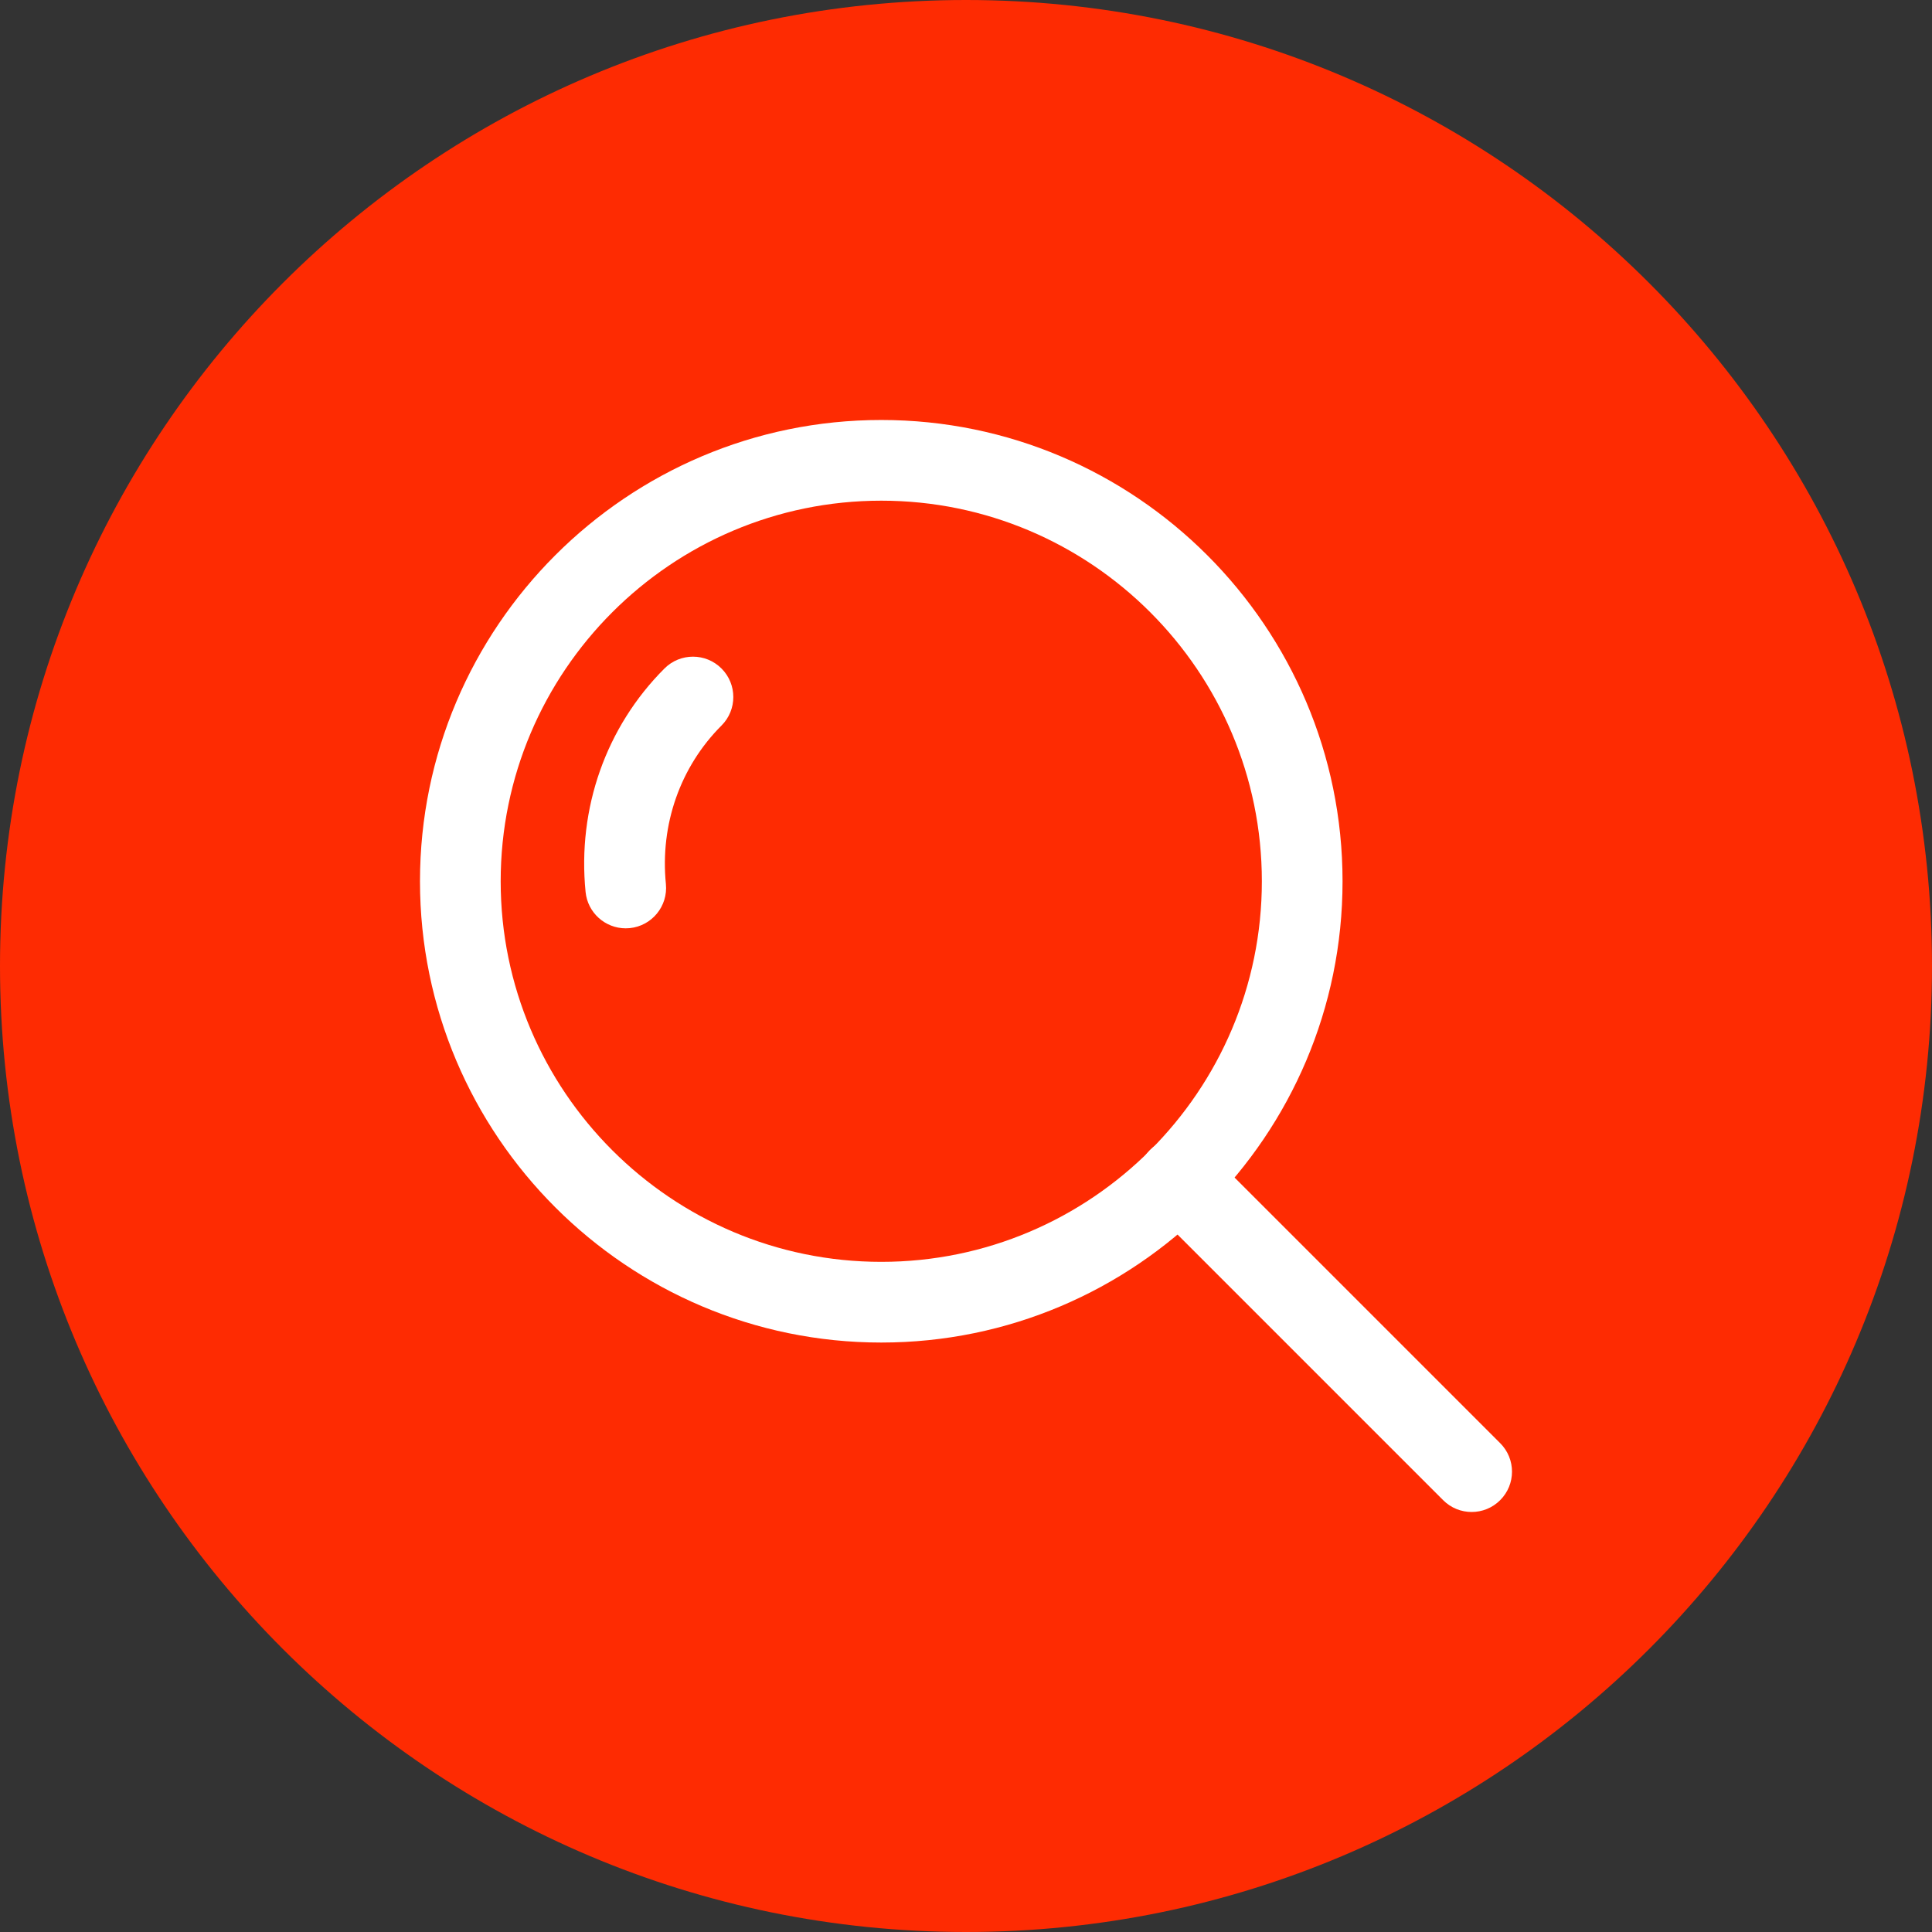
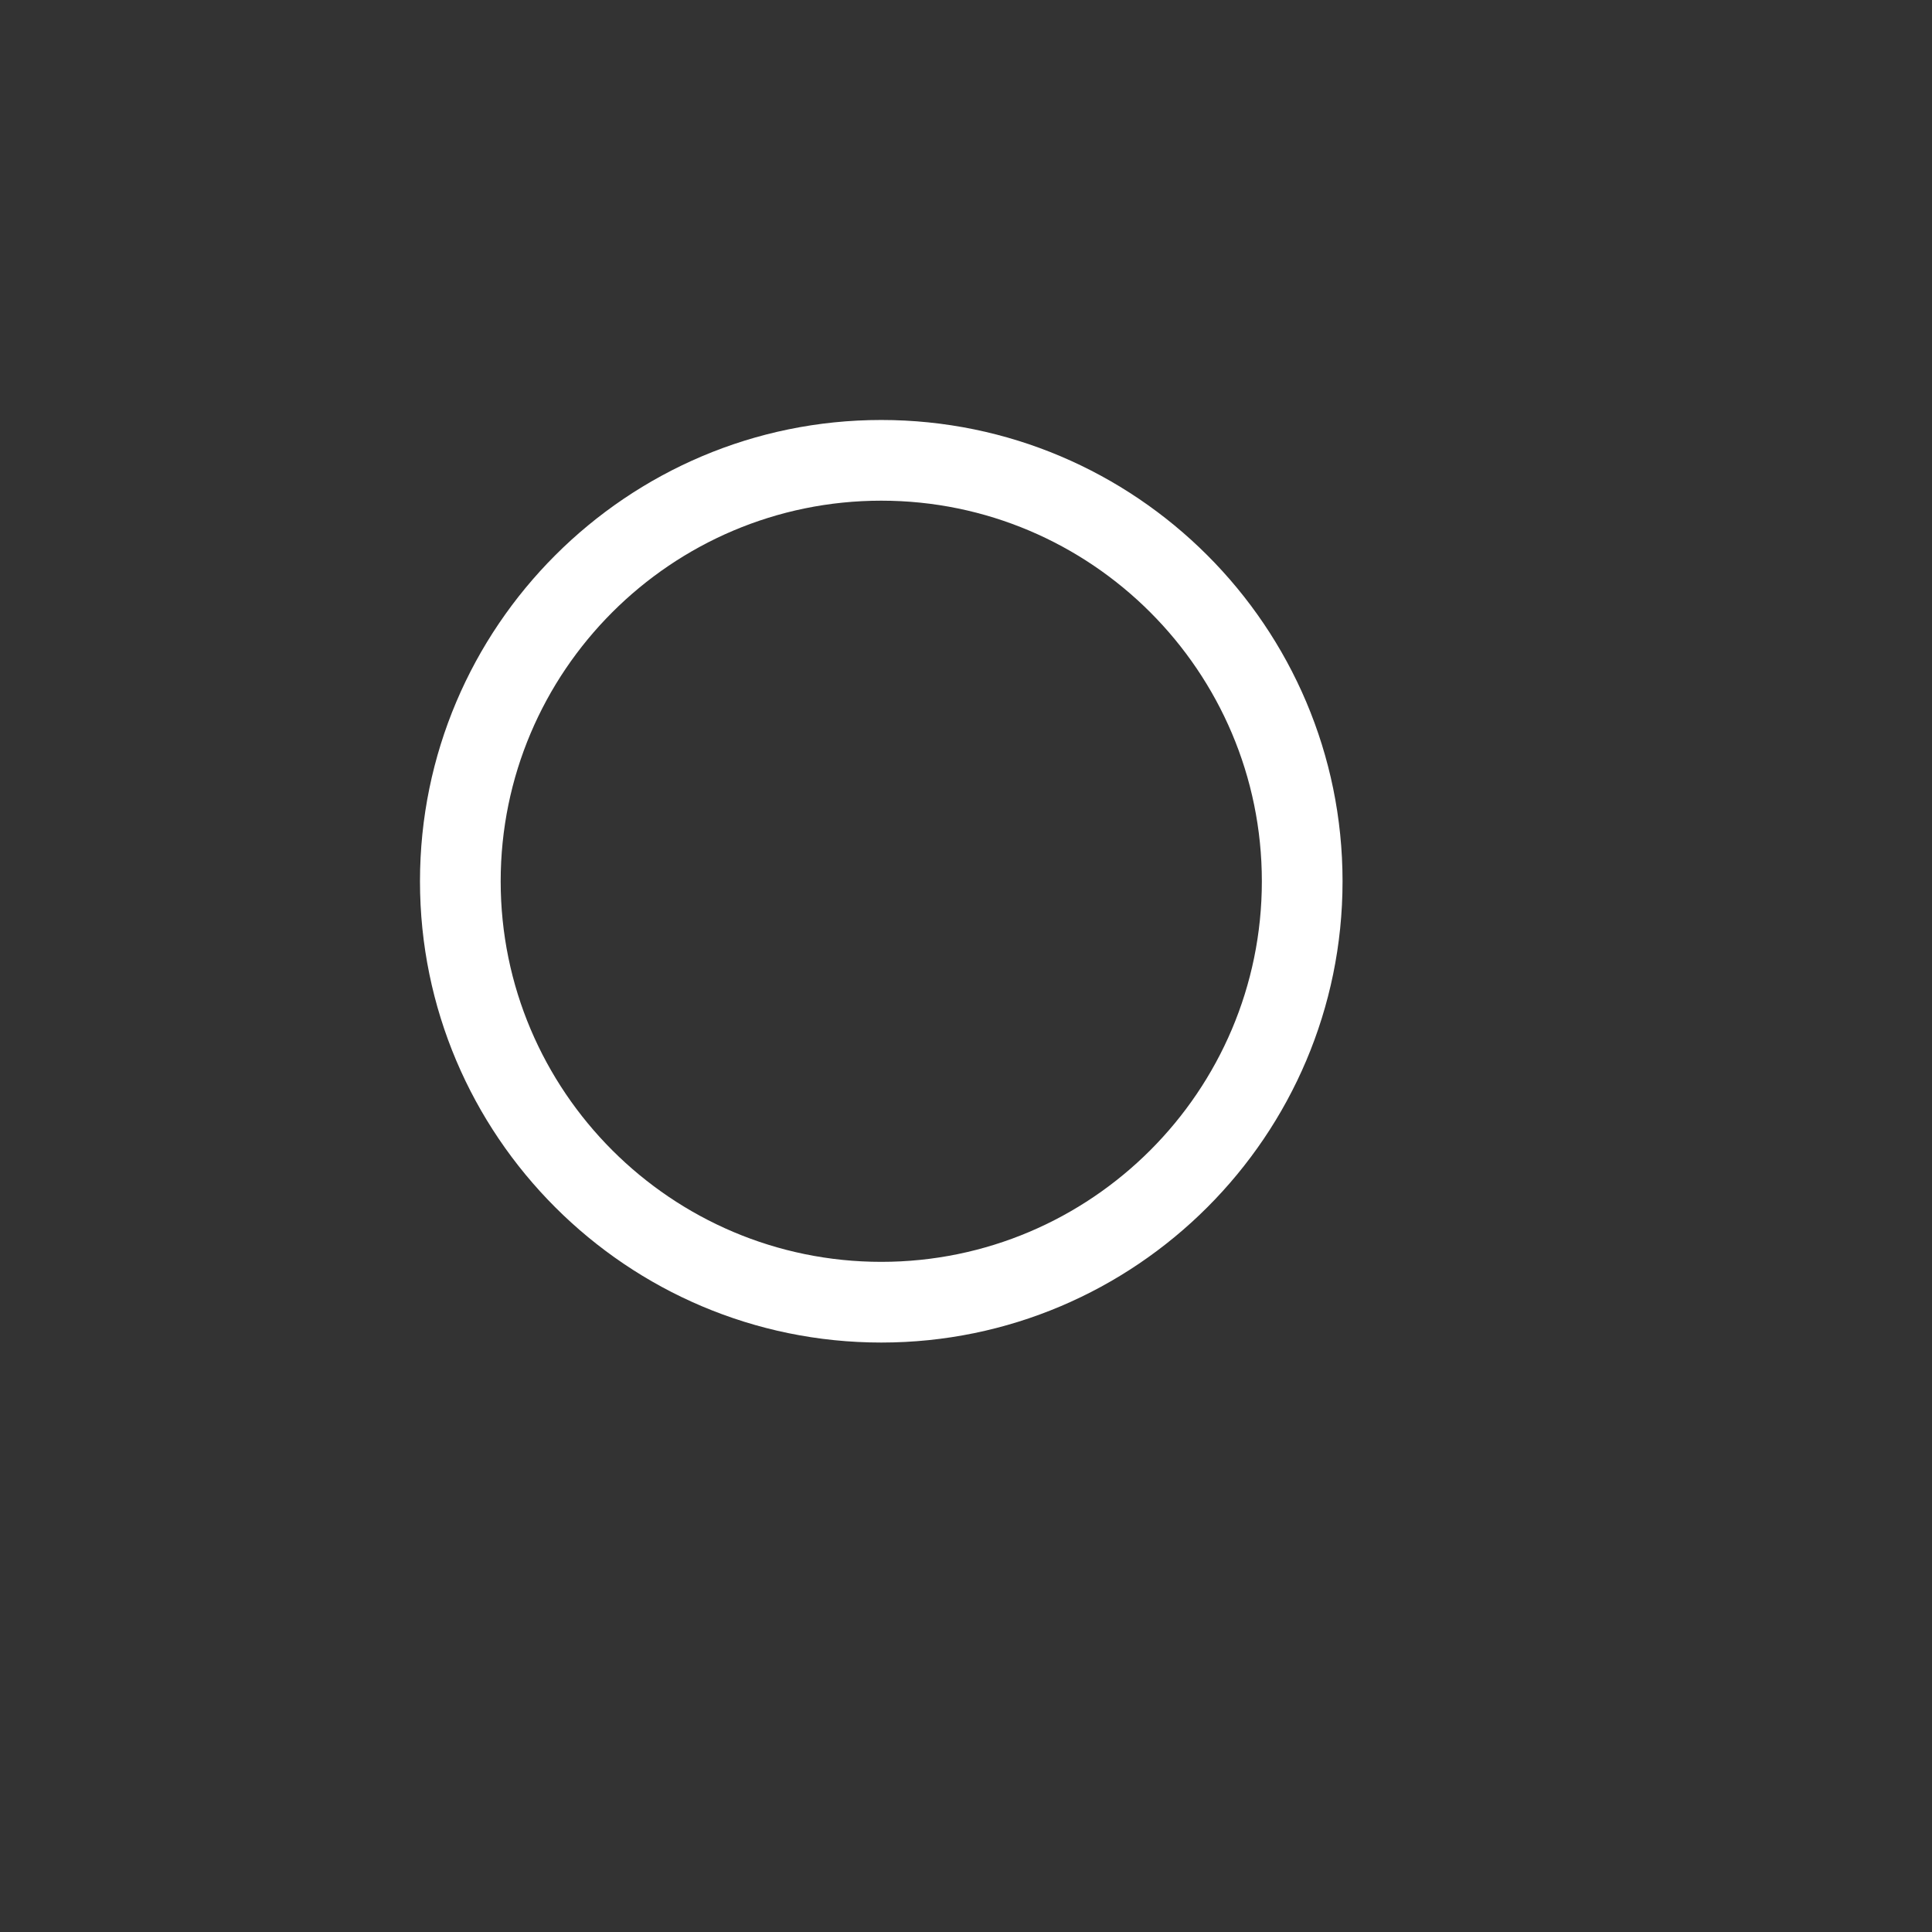
<svg xmlns="http://www.w3.org/2000/svg" width="60" height="60" viewBox="0 0 60 60" fill="none">
  <rect x="0" y="0" width="60" height="60" fill="#333333" stroke="none" />
  <g clip-path="url(#clip0_10_6)">
-     <path d="M30 60C46.569 60 60 46.569 60 30C60 13.431 46.569 0 30 0C13.431 0 0 13.431 0 30C0 46.569 13.431 60 30 60Z" fill="#FE2B02" />
-     <path d="M22.407 20.761C21.918 20.271 21.124 20.271 20.635 20.761C18.819 22.577 17.927 25.107 18.186 27.702C18.251 28.348 18.796 28.83 19.432 28.83C19.474 28.83 19.516 28.828 19.557 28.824C20.246 28.755 20.748 28.141 20.68 27.453C20.495 25.608 21.125 23.815 22.407 22.532C22.896 22.044 22.896 21.25 22.407 20.761Z" fill="white" />
    <path d="M27.369 13.043C19.47 13.043 13.043 19.47 13.043 27.369C13.043 35.268 19.47 41.694 27.369 41.694C35.268 41.694 41.694 35.268 41.694 27.369C41.694 19.47 35.268 13.043 27.369 13.043ZM27.369 39.188C20.851 39.188 15.549 33.886 15.549 27.369C15.549 20.851 20.851 15.549 27.369 15.549C33.886 15.549 39.188 20.851 39.188 27.369C39.188 33.886 33.886 39.188 27.369 39.188Z" fill="white" />
-     <path d="M46.589 44.818L37.484 35.713C36.995 35.223 36.202 35.223 35.713 35.713C35.223 36.202 35.223 36.995 35.713 37.484L44.818 46.589C45.062 46.834 45.383 46.956 45.703 46.956C46.024 46.956 46.345 46.834 46.589 46.589C47.079 46.1 47.079 45.307 46.589 44.818Z" fill="white" />
  </g>
  <defs>
    <clipPath id="clip0_10_6">
      <rect width="60" height="60" fill="white" />
    </clipPath>
  </defs>
</svg>